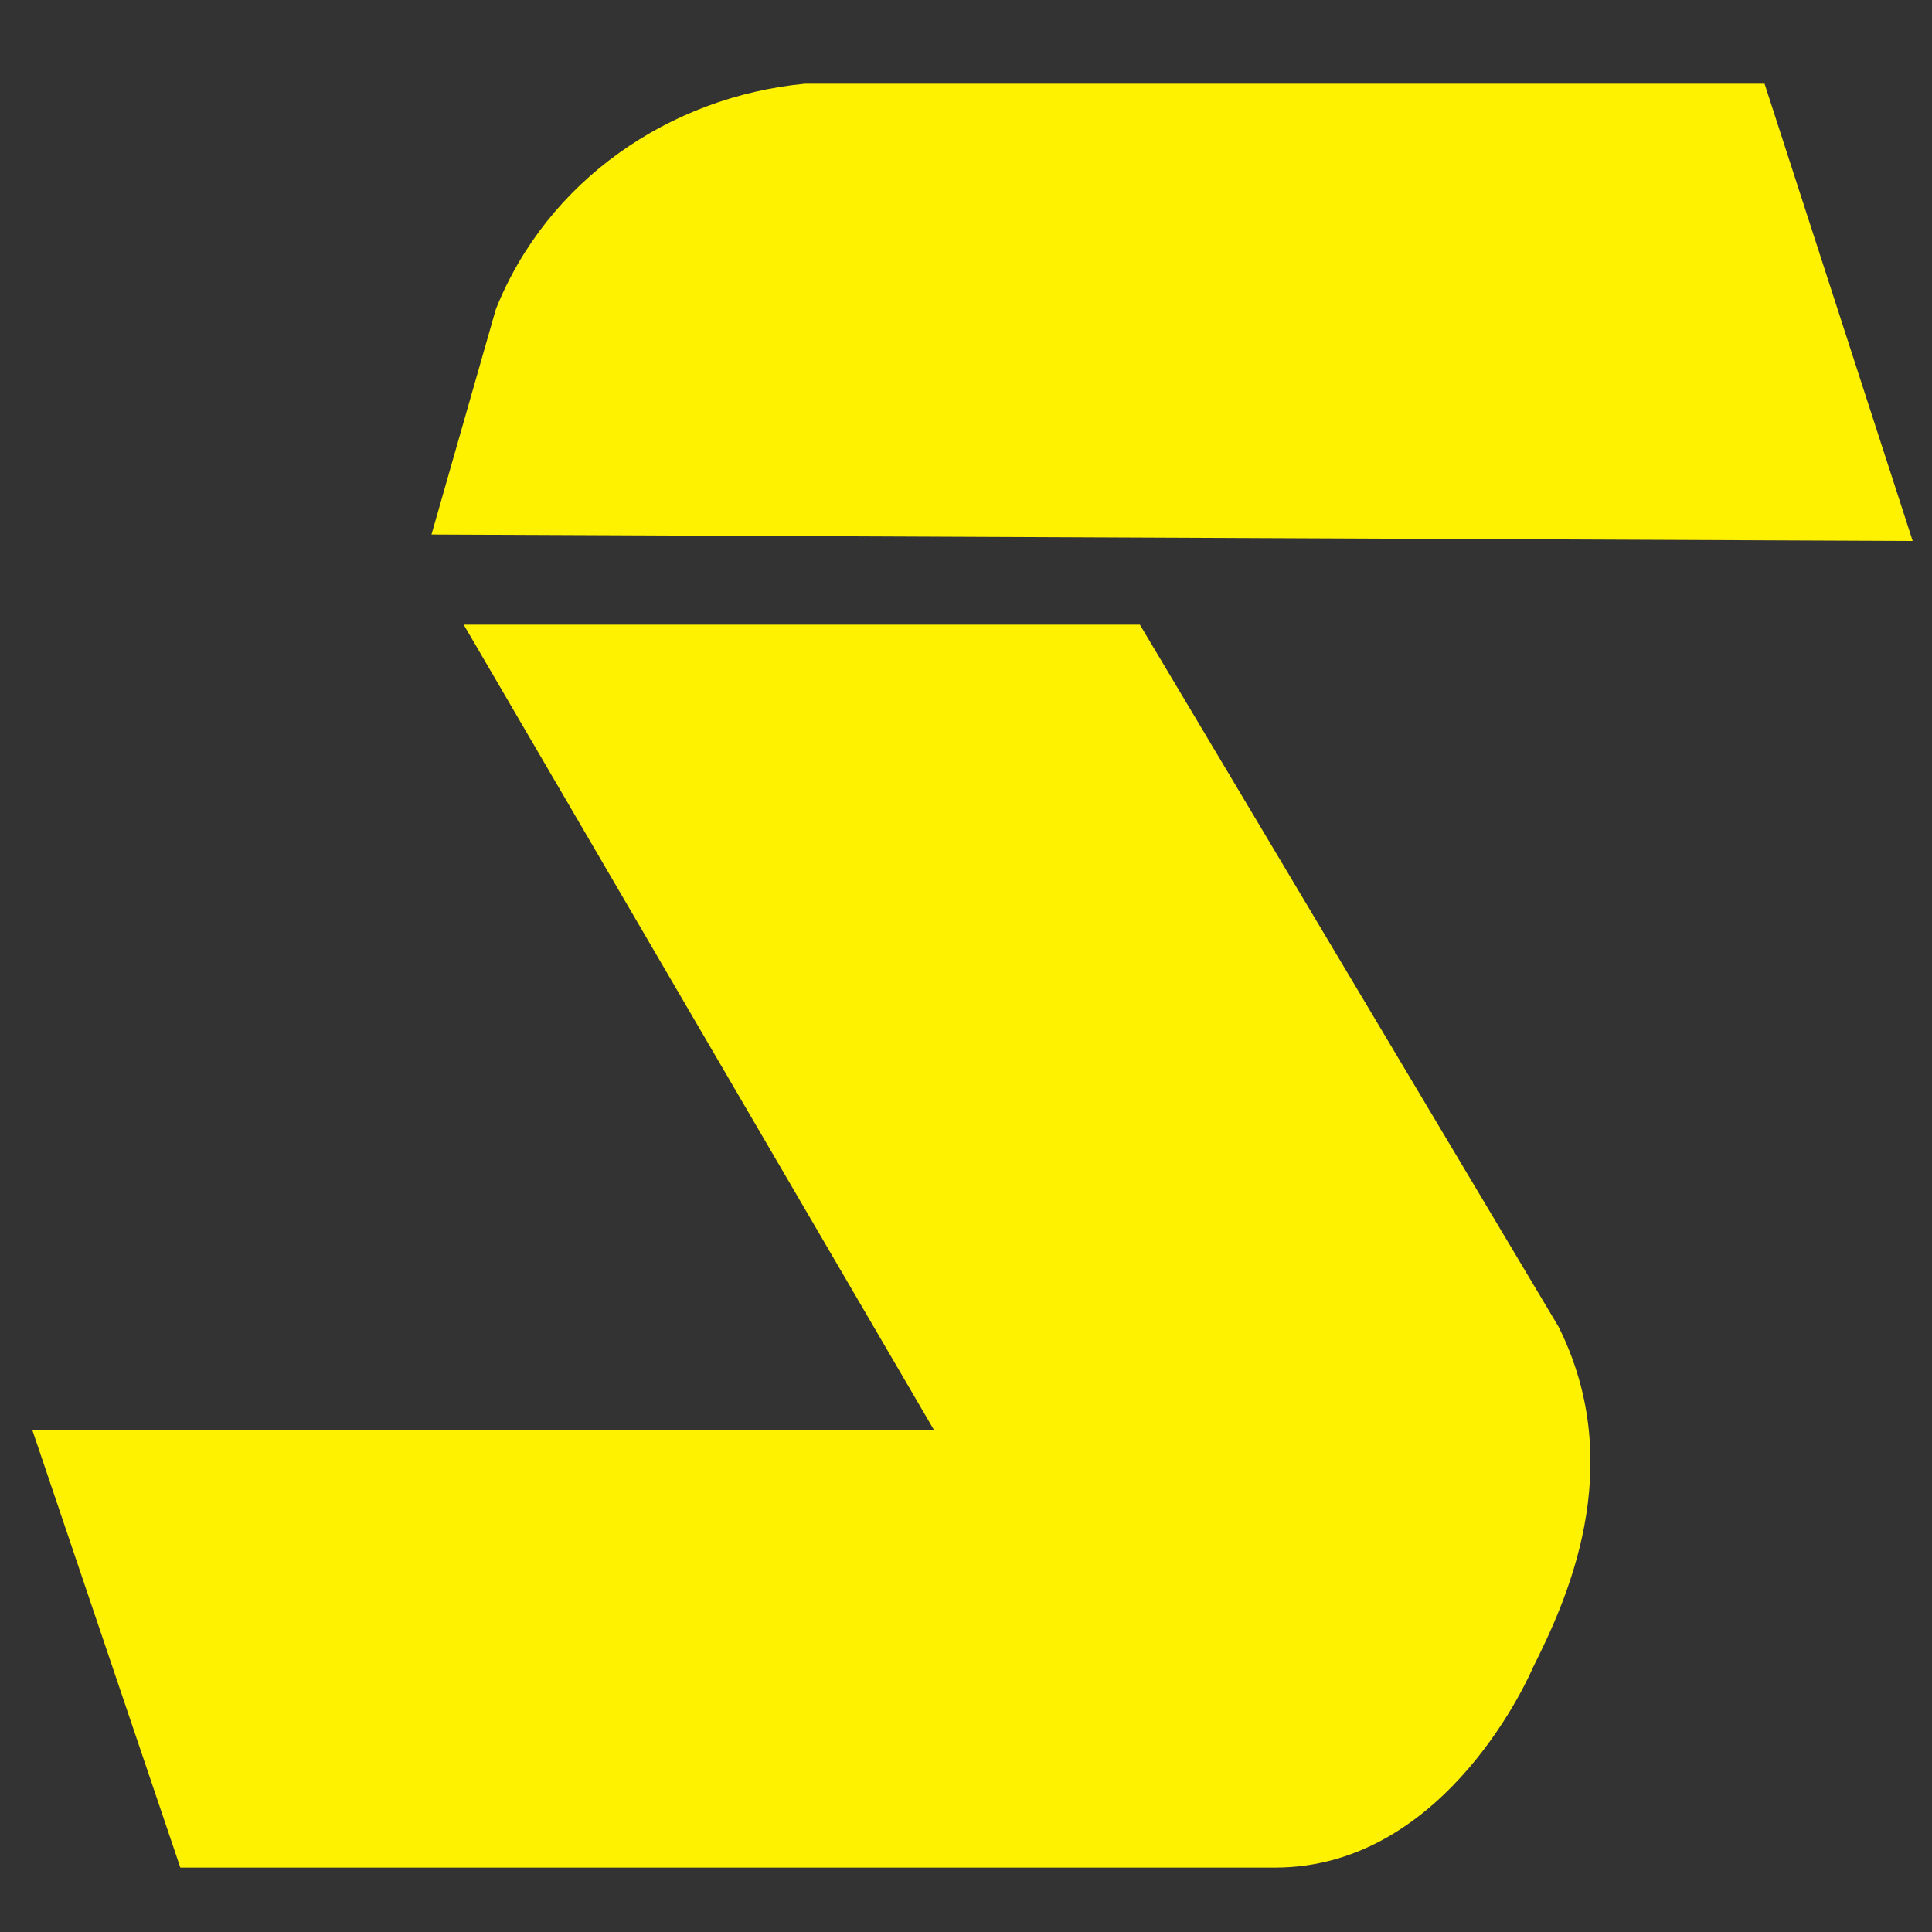
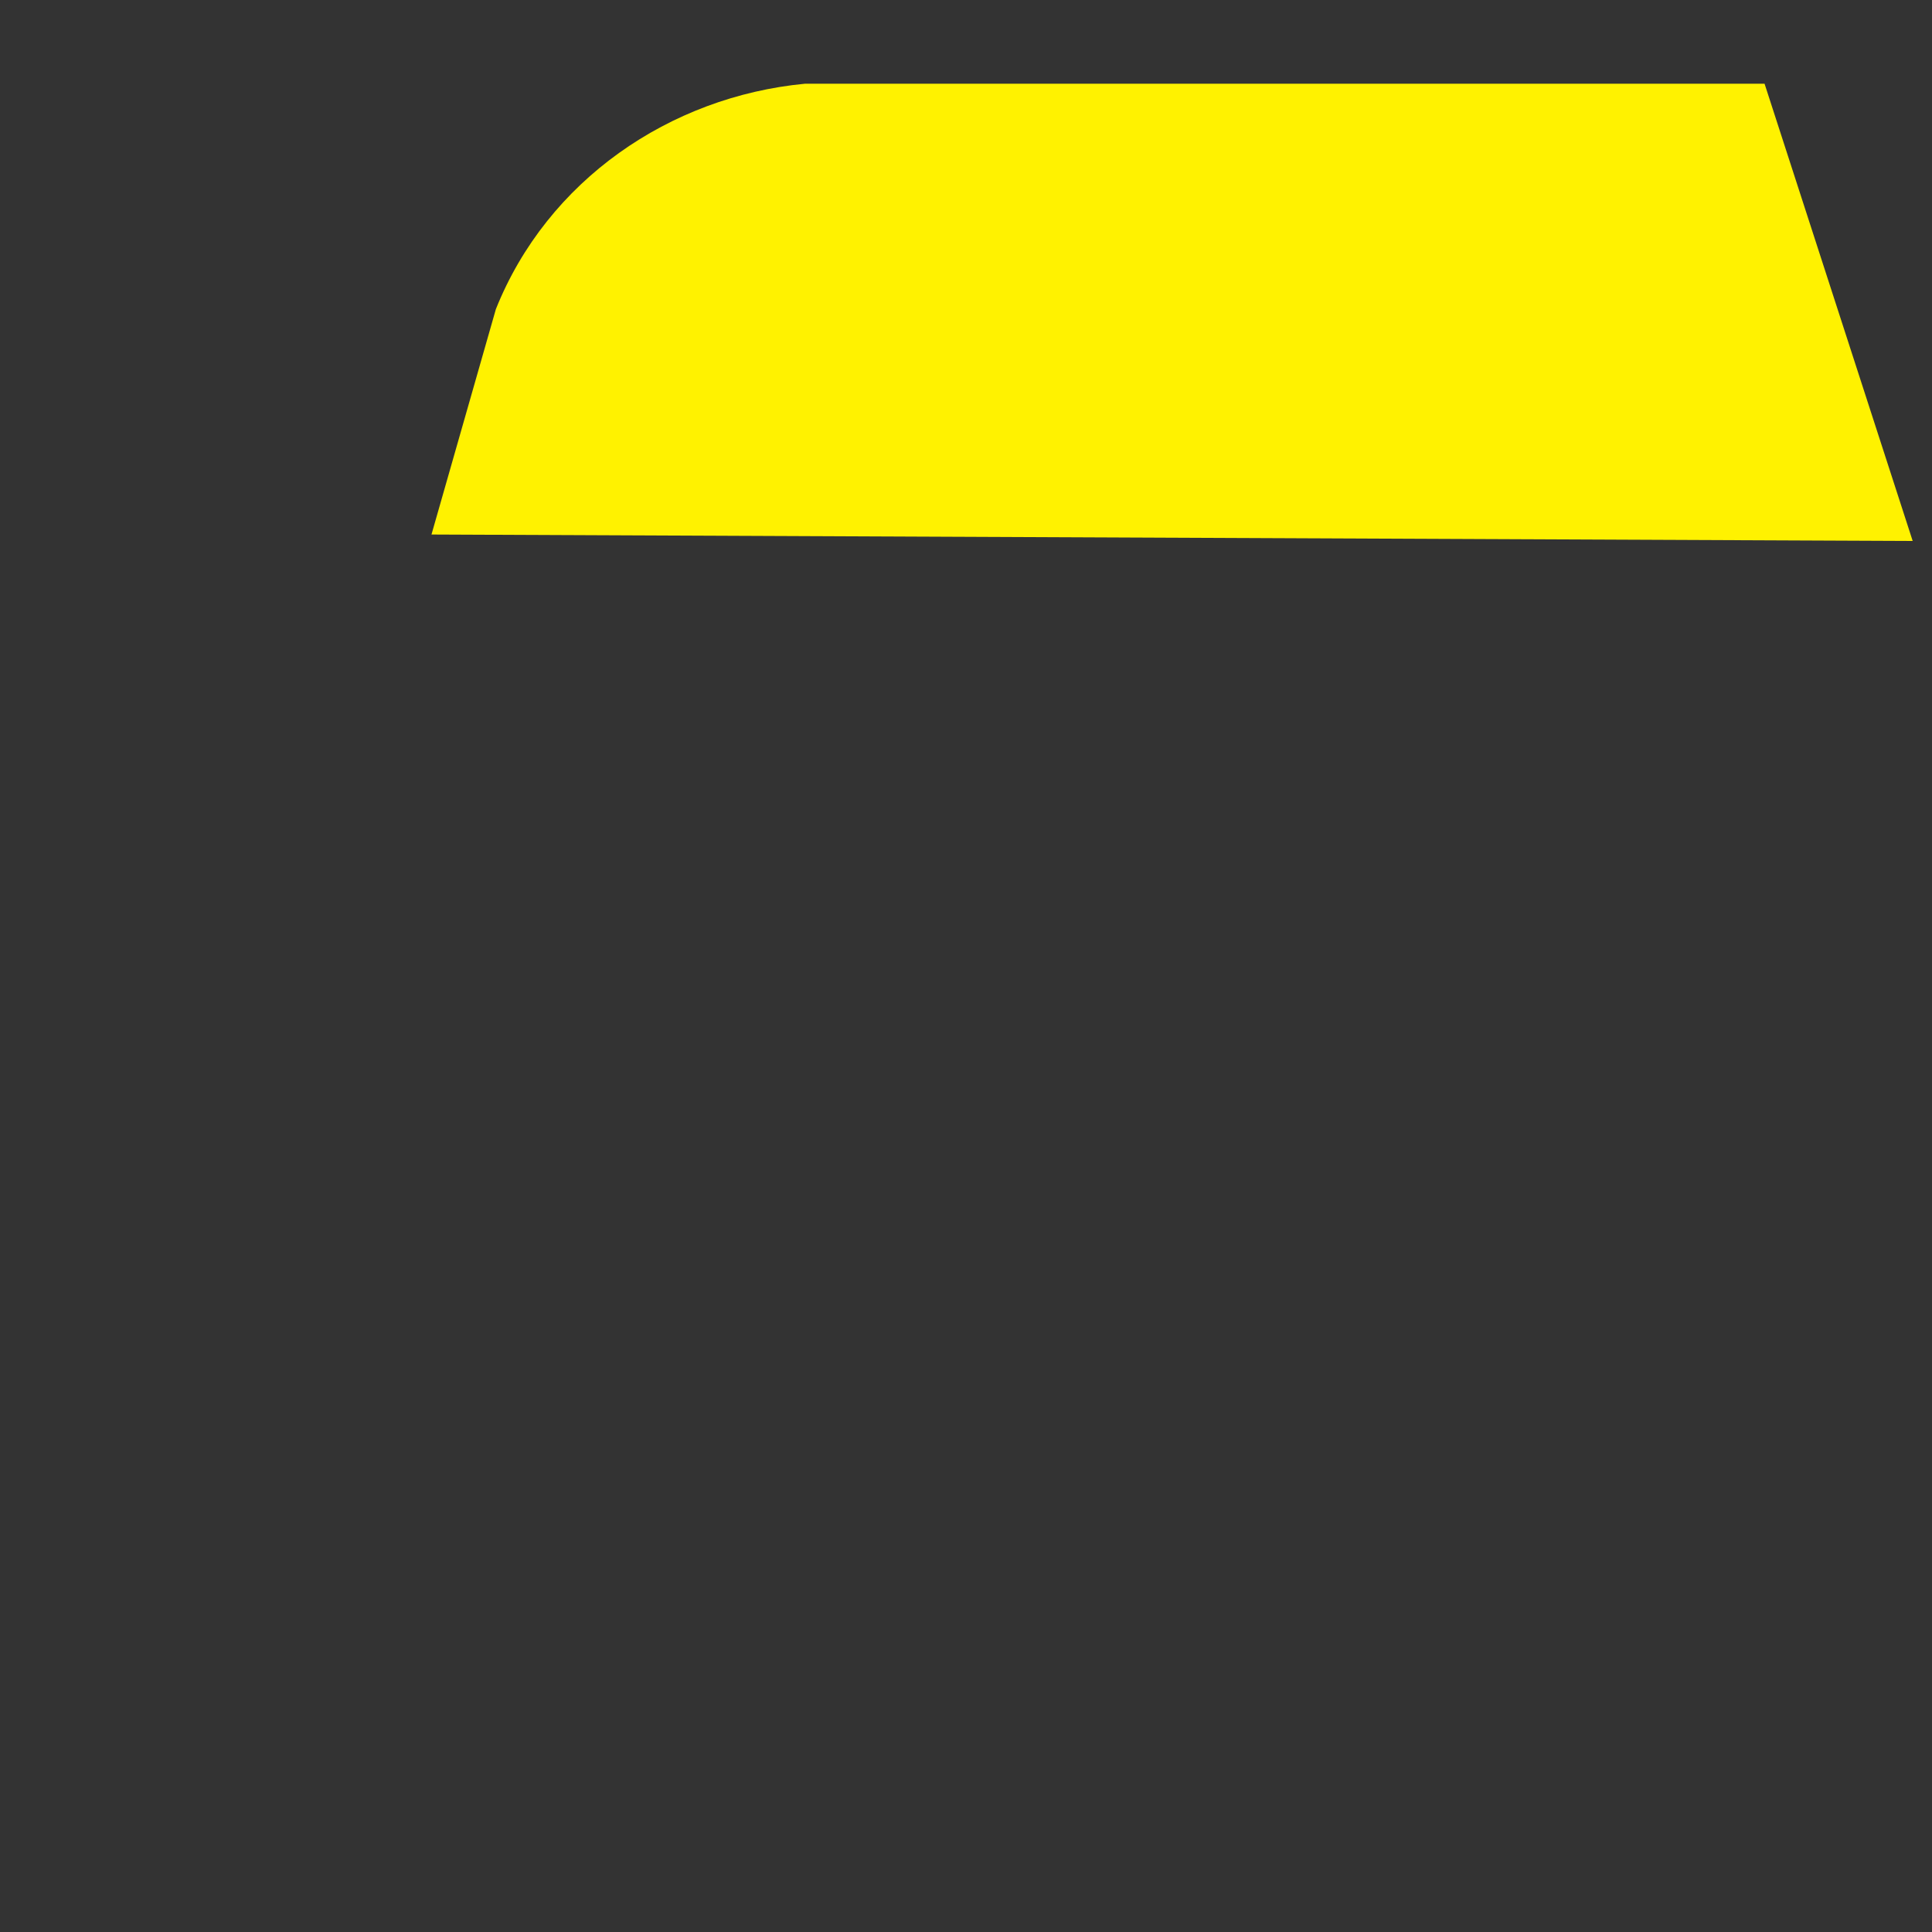
<svg xmlns="http://www.w3.org/2000/svg" version="1.1" id="Layer_1" x="0px" y="0px" viewBox="0 0 30 30" style="enable-background:new 0 0 30 30;" xml:space="preserve">
  <rect x="0" y="0" width="30" height="30" fill="#333333" stroke="none" />
  <style type="text/css">
	.st0{fill:#FFF200;}
</style>
  <g>
    <g>
      <g>
        <path class="st0" d="M27.4,1.3L12.5,1.3c-2.1,0.2-4,1.5-4.8,3.5l-1,3.5l23,0.1L27.4,1.3z" />
      </g>
      <g>
-         <path class="st0" d="M7.2,9.7h10.5l6.5,10.9c1.1,2.2,0.1,4.3-0.4,5.3c0,0-1.3,3.1-4,3.1L2.8,29l-2.3-6.8h14L7.2,9.7z" />
-       </g>
+         </g>
    </g>
  </g>
</svg>